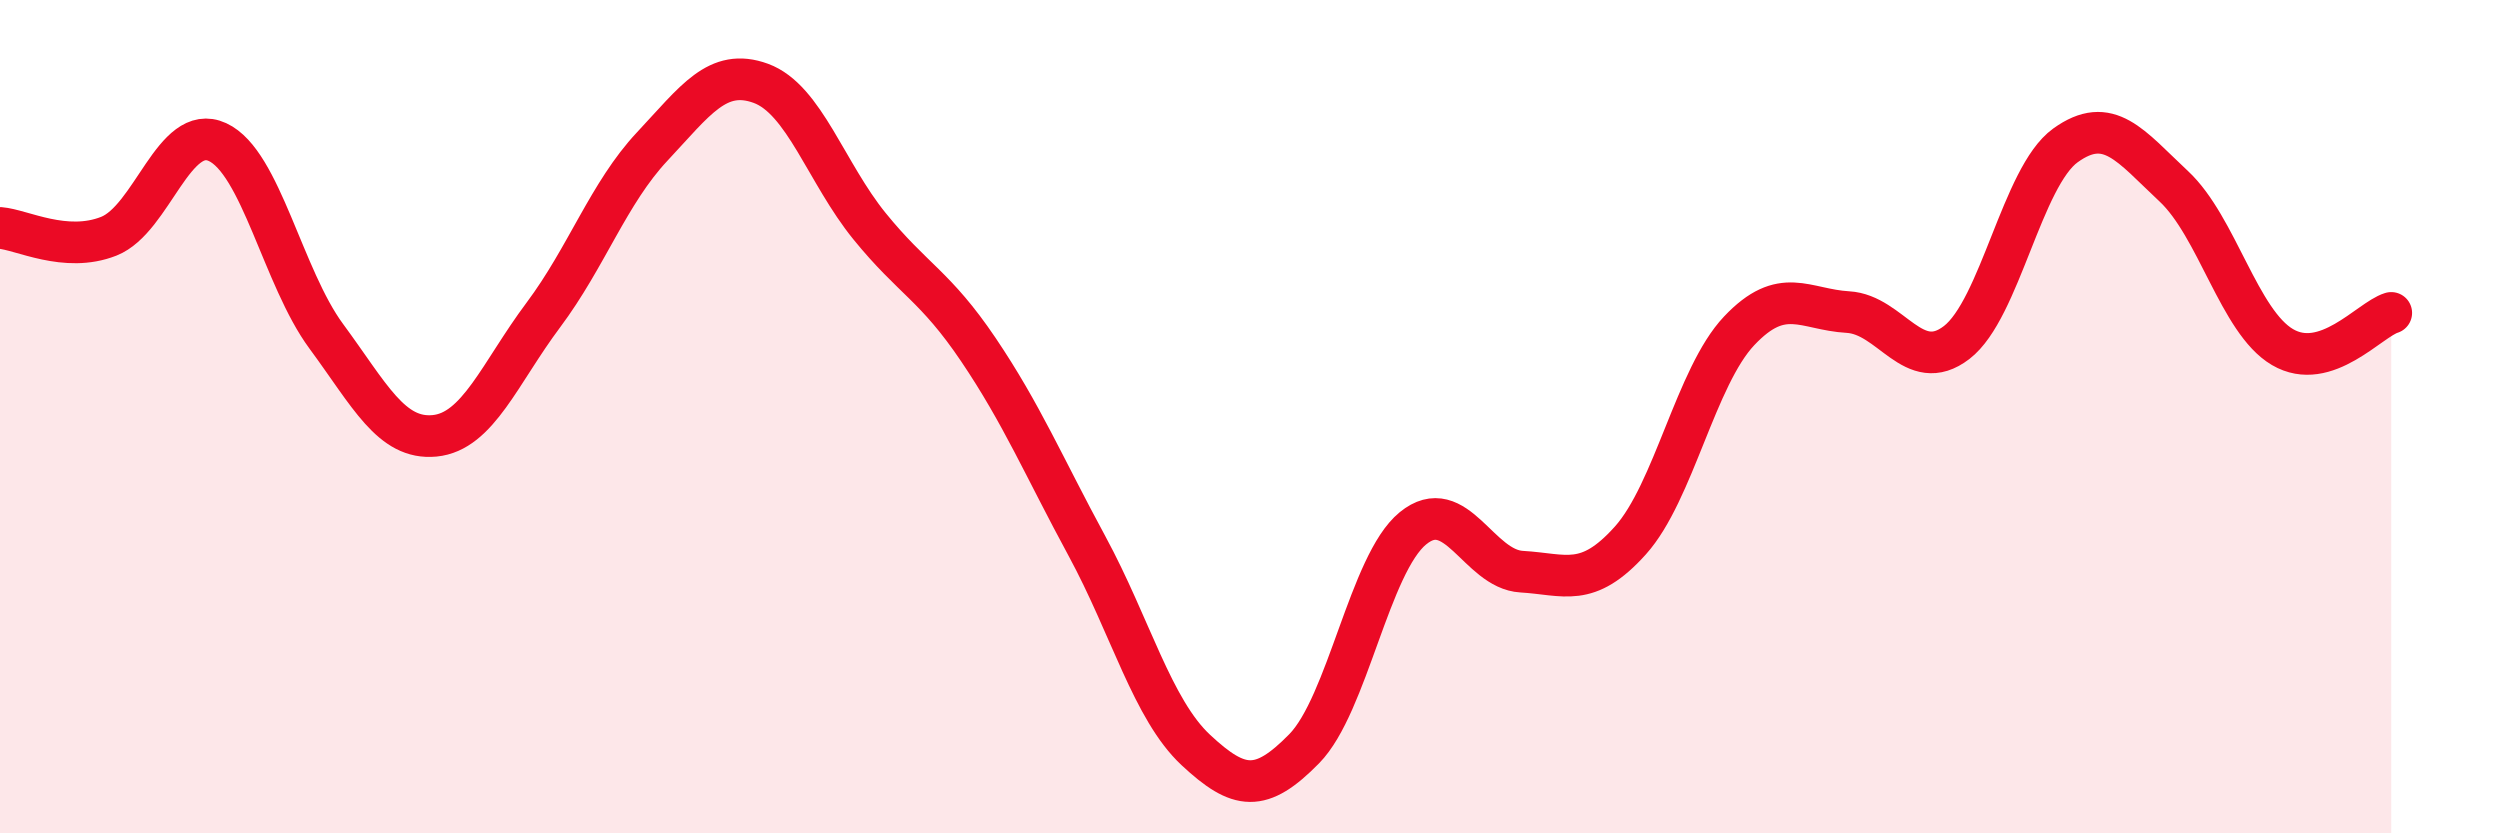
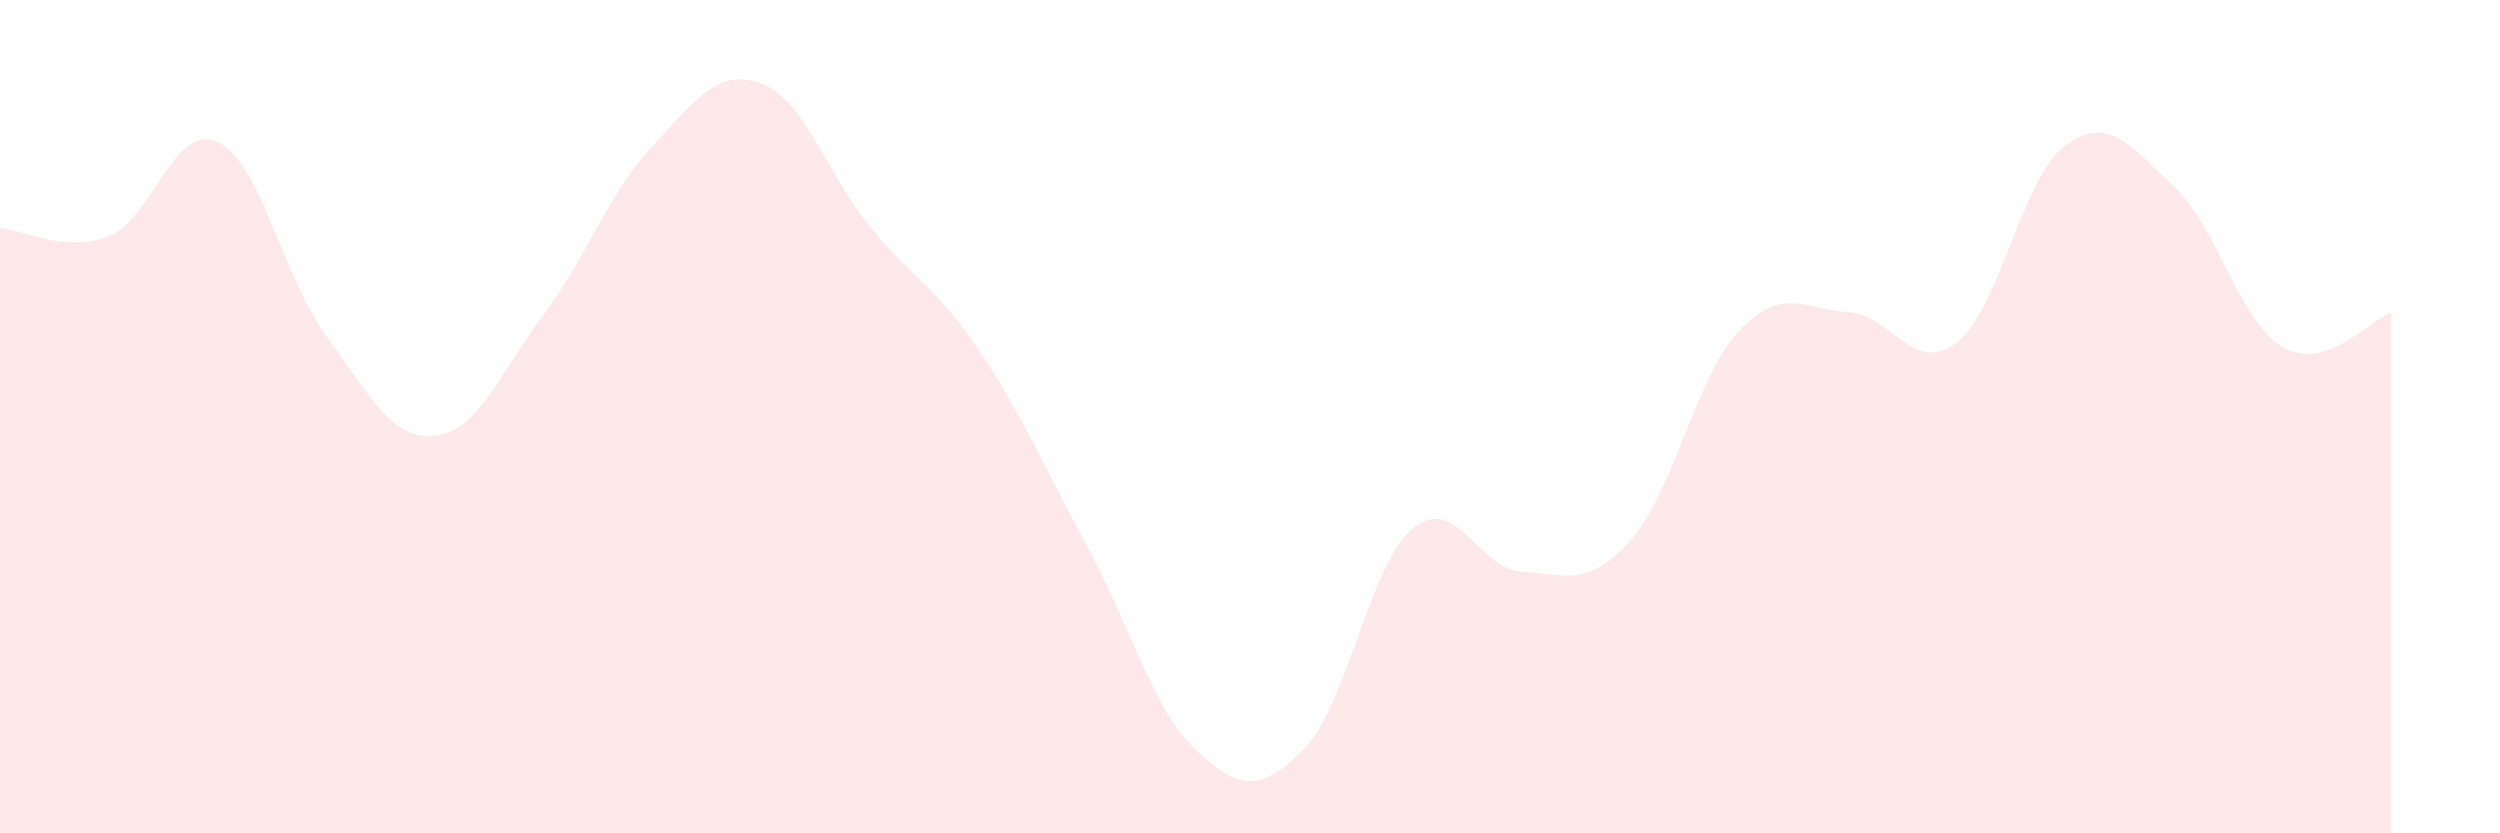
<svg xmlns="http://www.w3.org/2000/svg" width="60" height="20" viewBox="0 0 60 20">
  <path d="M 0,5.47 C 0.52,5.51 1.57,6.08 2.61,5.67 C 3.65,5.26 4.18,2.93 5.22,3.41 C 6.26,3.89 6.79,6.66 7.83,8.07 C 8.87,9.48 9.39,10.56 10.43,10.46 C 11.47,10.36 12,8.95 13.04,7.56 C 14.08,6.17 14.61,4.63 15.65,3.52 C 16.69,2.41 17.22,1.62 18.26,2 C 19.3,2.38 19.83,4.15 20.87,5.43 C 21.91,6.71 22.44,6.85 23.48,8.39 C 24.52,9.93 25.05,11.19 26.09,13.11 C 27.13,15.03 27.66,17.03 28.7,18 C 29.74,18.97 30.26,19.03 31.3,17.97 C 32.34,16.91 32.87,13.53 33.91,12.68 C 34.95,11.83 35.48,13.66 36.52,13.72 C 37.56,13.78 38.09,14.13 39.13,12.97 C 40.17,11.81 40.7,9.04 41.74,7.94 C 42.78,6.84 43.31,7.43 44.35,7.49 C 45.39,7.55 45.92,9.02 46.96,8.22 C 48,7.42 48.53,4.24 49.57,3.49 C 50.61,2.74 51.13,3.5 52.17,4.47 C 53.21,5.44 53.74,7.72 54.78,8.33 C 55.82,8.94 56.87,7.67 57.39,7.51L57.39 20L0 20Z" fill="#EB0A25" opacity="0.1" stroke-linecap="round" stroke-linejoin="round" />
-   <path d="M 0,5.47 C 0.52,5.51 1.57,6.08 2.61,5.67 C 3.65,5.26 4.18,2.93 5.22,3.41 C 6.26,3.89 6.79,6.66 7.83,8.07 C 8.87,9.48 9.39,10.56 10.43,10.46 C 11.47,10.36 12,8.95 13.04,7.56 C 14.08,6.17 14.61,4.63 15.65,3.52 C 16.69,2.41 17.22,1.62 18.26,2 C 19.3,2.38 19.83,4.15 20.87,5.43 C 21.91,6.71 22.44,6.85 23.48,8.39 C 24.52,9.93 25.05,11.19 26.09,13.11 C 27.13,15.03 27.66,17.03 28.7,18 C 29.74,18.97 30.26,19.03 31.3,17.97 C 32.34,16.91 32.87,13.53 33.91,12.68 C 34.95,11.83 35.48,13.66 36.52,13.72 C 37.56,13.78 38.09,14.13 39.13,12.97 C 40.17,11.81 40.7,9.04 41.74,7.94 C 42.78,6.84 43.31,7.43 44.35,7.49 C 45.39,7.55 45.92,9.02 46.96,8.22 C 48,7.42 48.53,4.24 49.57,3.49 C 50.61,2.74 51.13,3.5 52.17,4.47 C 53.21,5.44 53.74,7.72 54.78,8.33 C 55.82,8.94 56.87,7.67 57.39,7.51" stroke="#EB0A25" stroke-width="1" fill="none" stroke-linecap="round" stroke-linejoin="round" />
</svg>